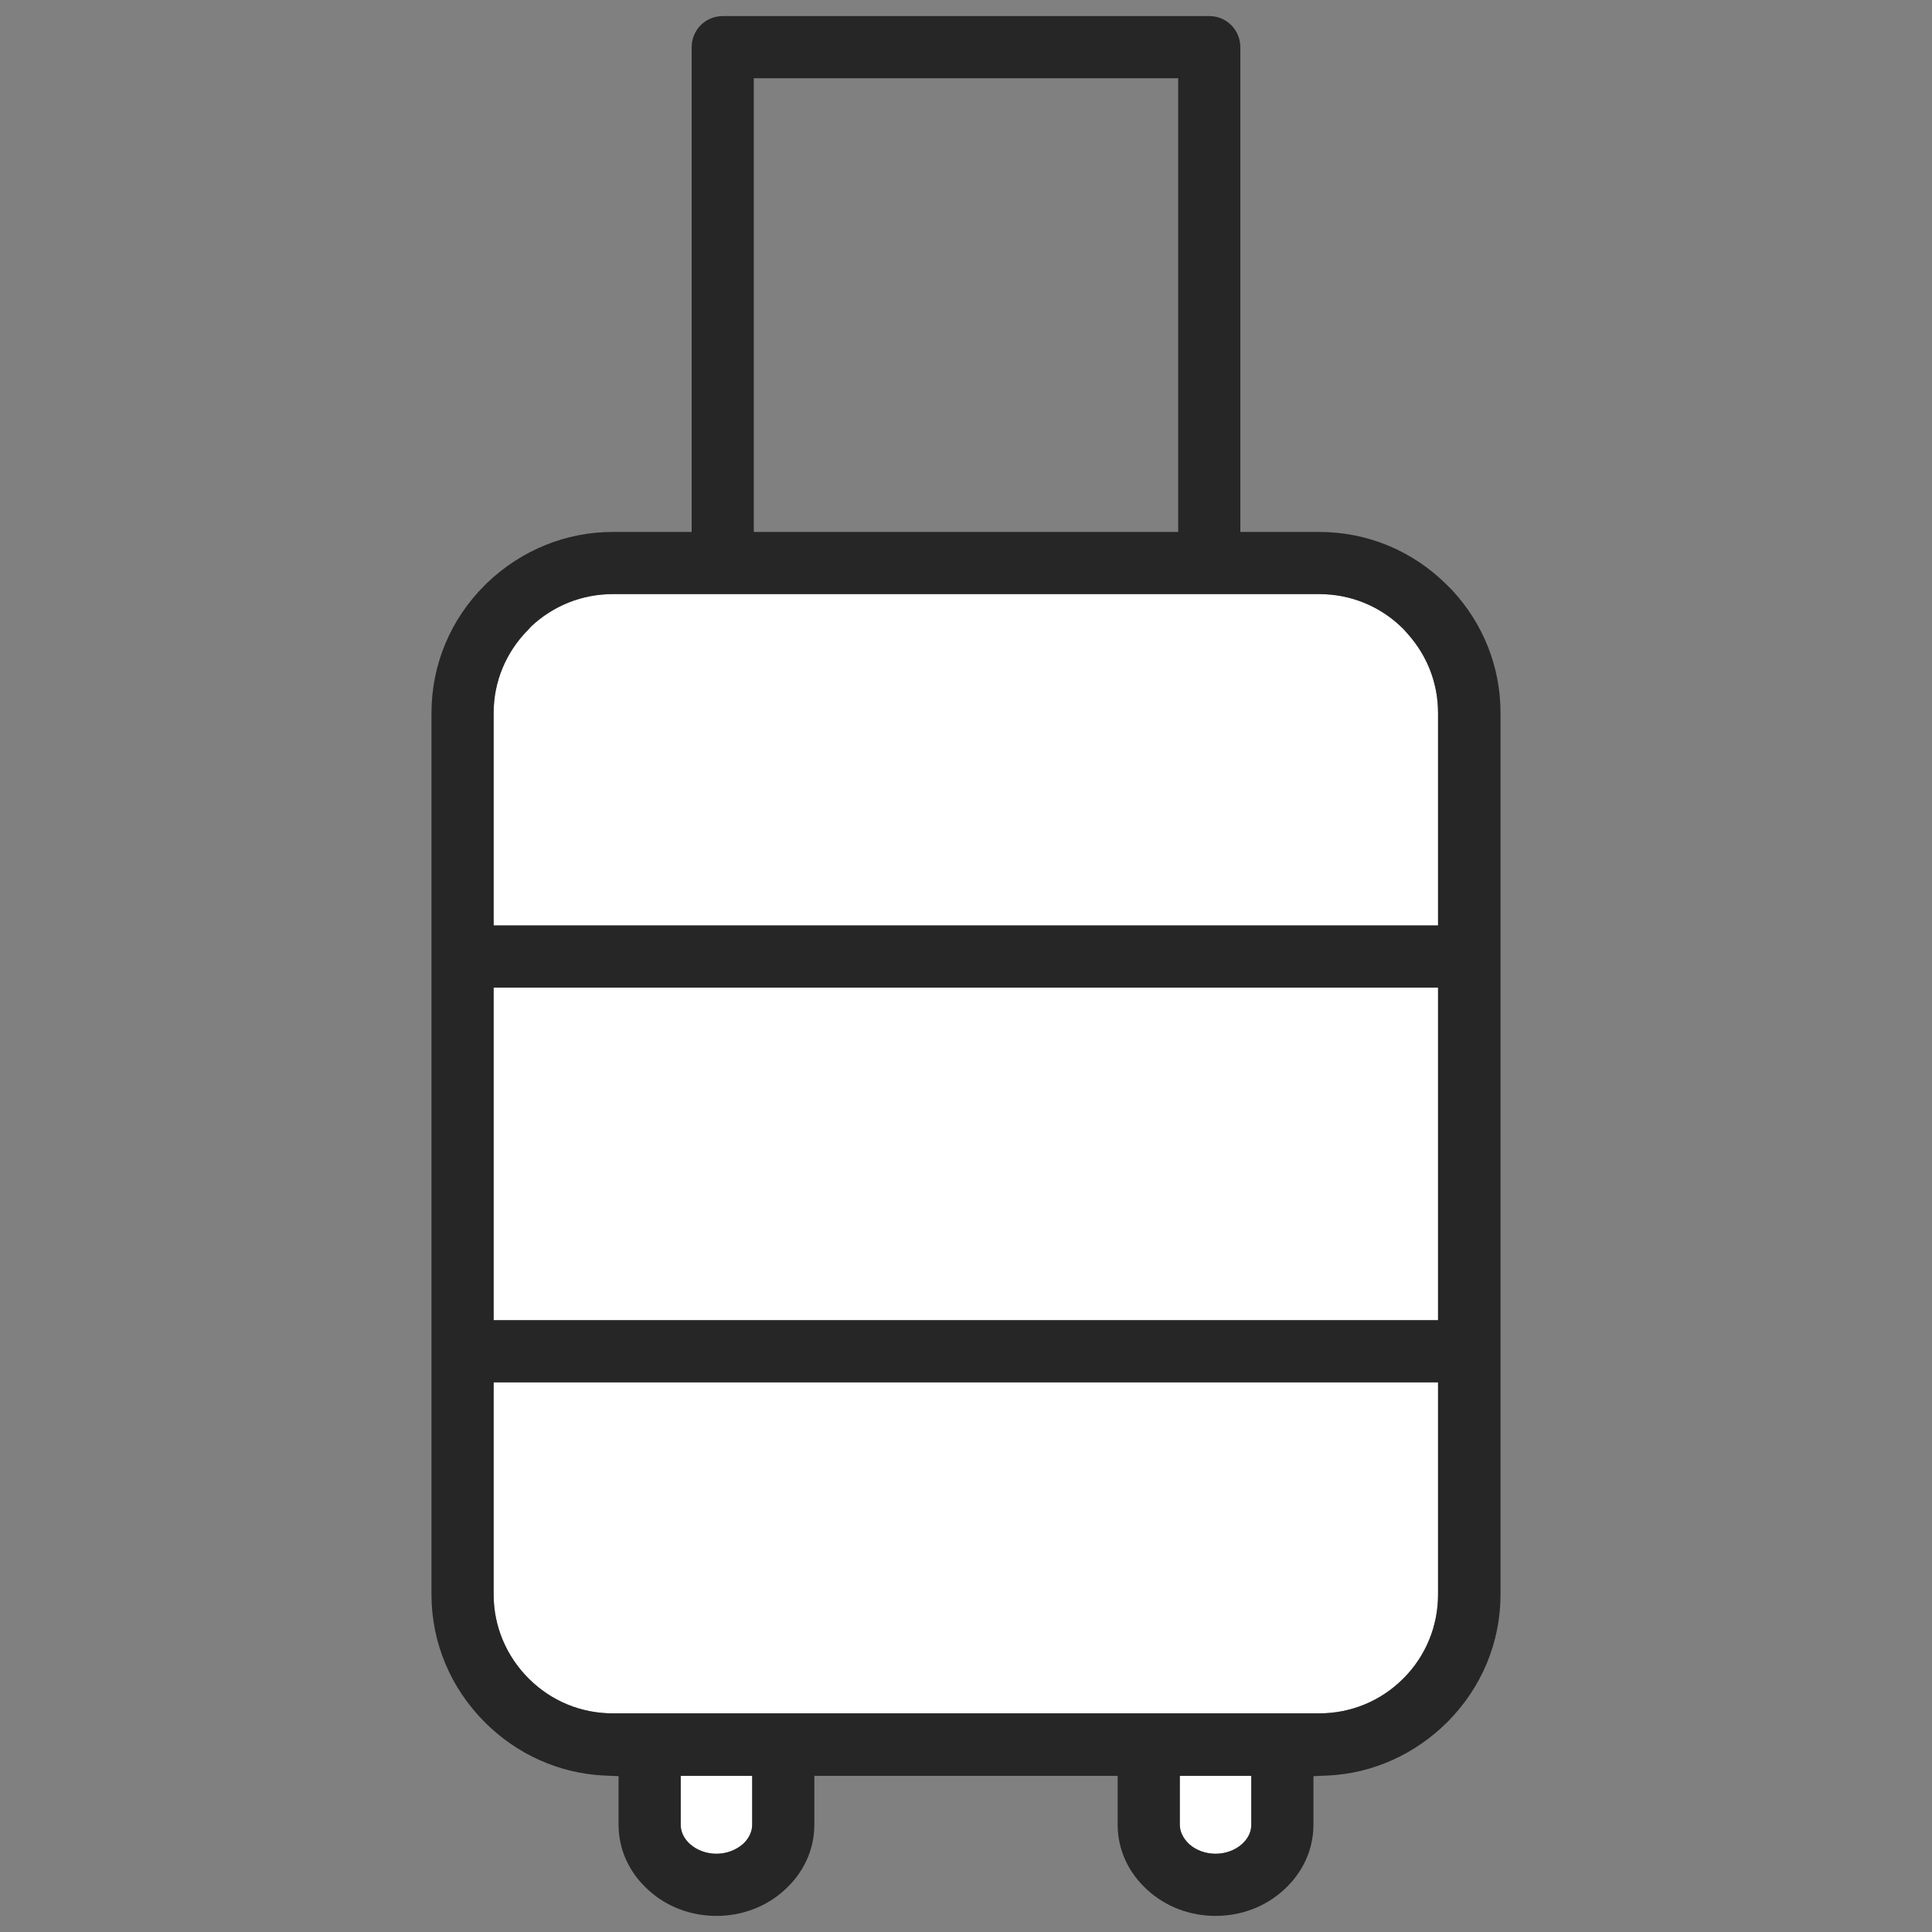
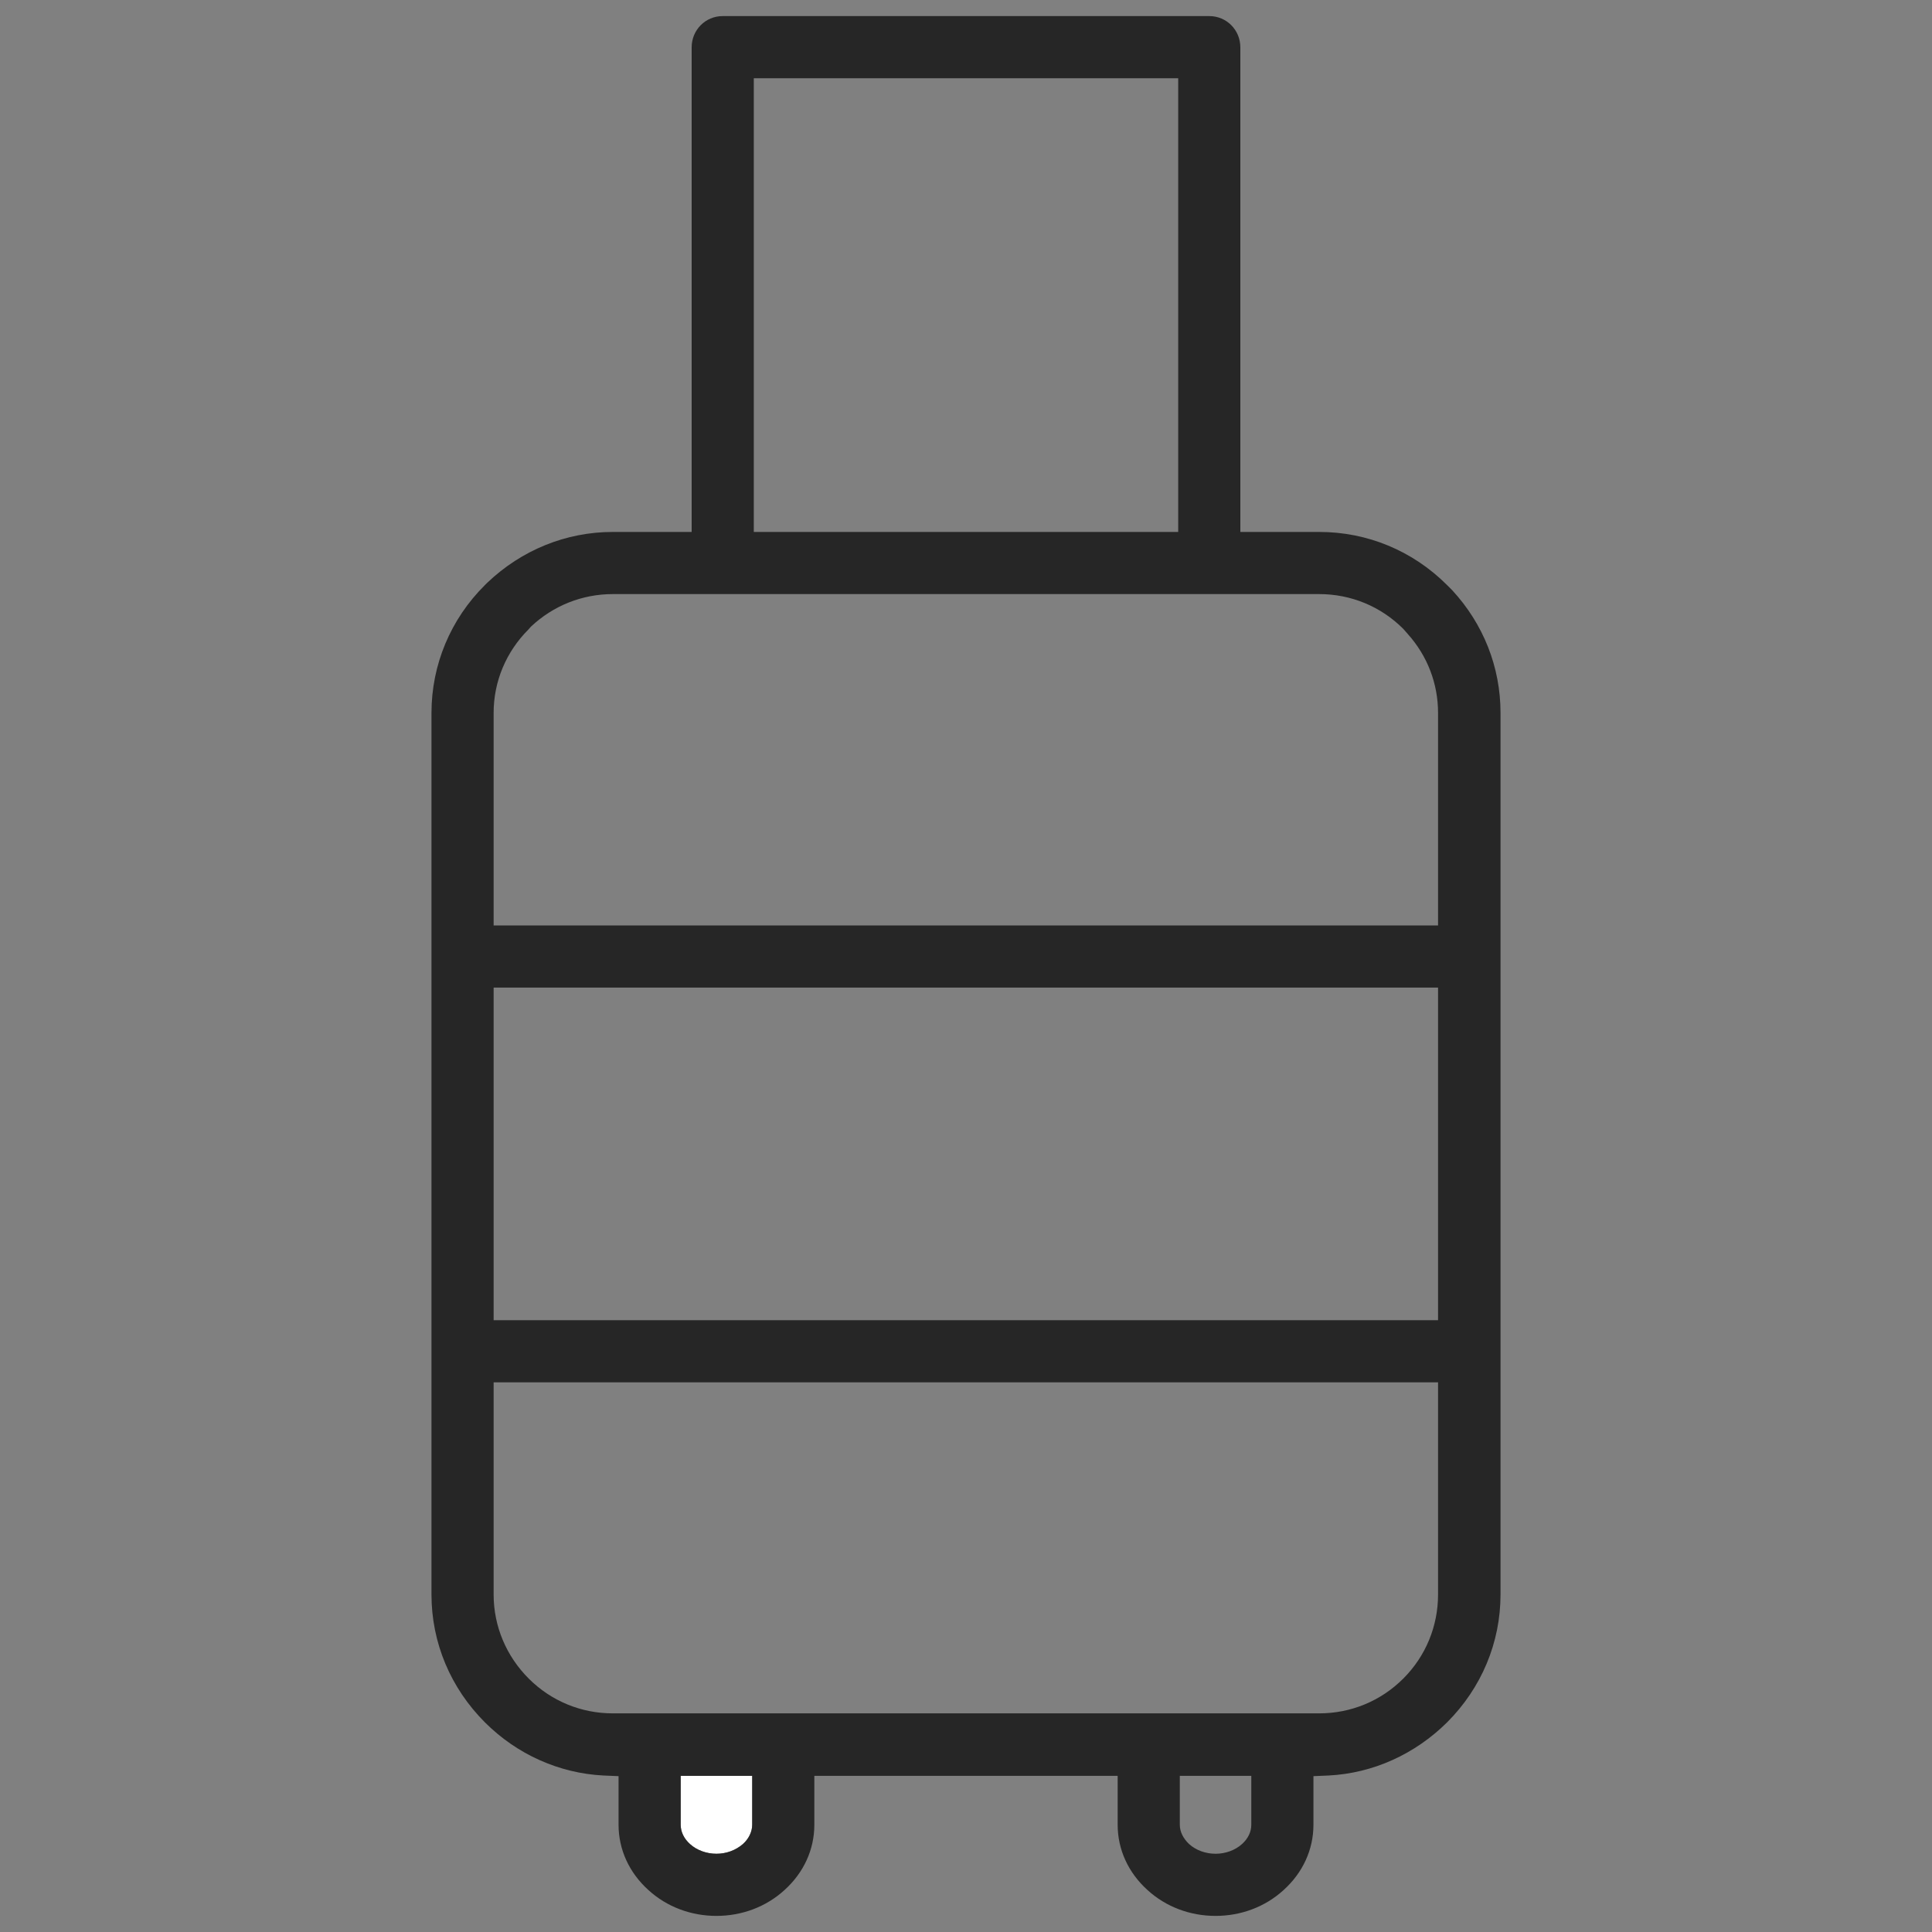
<svg xmlns="http://www.w3.org/2000/svg" data-name="レイヤー 2" viewBox="0 0 60 60">
  <rect x="0" y="0" width="60" height="60" fill="#808080" stroke="none" />
  <defs>
    <style>.cls-1 { fill: none; } .cls-1, .cls-2, .cls-3 { stroke-width: 0px; } .cls-2 { fill: #262626; } .cls-3 { fill: #fff; }</style>
  </defs>
  <g data-name="レイヤー 1">
-     <path class="cls-3" d="M38.86,56.67c0,.22-.1.43-.29.6-.21.19-.51.3-.82.3s-.61-.11-.82-.3c-.18-.17-.29-.38-.29-.6v-1.52h2.22v1.52Z" />
-     <rect class="cls-3" x="15.33" y="30.67" width="29.33" height="10.33" />
-     <path class="cls-3" d="M44.66,22.14v6.6H15.33v-6.6c0-.98.39-1.9,1.08-2.59l.08-.09c.69-.65,1.59-1.01,2.54-1.01h21.94c.98,0,1.91.38,2.61,1.08l.14.15h0c.61.69.94,1.55.94,2.46Z" />
-     <path class="cls-3" d="M15.33,42.93h29.33v6.59c0,.98-.38,1.91-1.08,2.61s-1.63,1.08-2.61,1.08h-21.94c-.98,0-1.91-.38-2.61-1.08s-1.09-1.63-1.09-2.61v-6.59Z" />
    <path class="cls-3" d="M21.43,57.27c-.19-.17-.29-.38-.29-.6v-1.52h2.22v1.52c0,.22-.11.44-.29.6-.22.19-.51.3-.82.3s-.61-.11-.82-.3Z" />
    <path class="cls-2" d="M36.64,55.15v1.52c0,.22.11.43.29.6.21.19.51.3.82.3s.61-.11.82-.3c.19-.17.29-.38.29-.6v-1.52h-2.22ZM23.41,16.52h13.18V2.43h-13.18v14.09ZM15.33,41h29.33v-10.33H15.33v10.33ZM40.97,18.45h-21.94c-.95,0-1.85.36-2.54,1.01l-.08.09c-.69.69-1.08,1.61-1.08,2.59v6.6h29.33v-6.6c0-.91-.33-1.77-.94-2.45h0s-.14-.16-.14-.16c-.7-.7-1.63-1.08-2.61-1.08ZM13.4,22.14c0-1.49.59-2.91,1.66-3.97l.07-.07c1.07-1.02,2.45-1.58,3.9-1.58h2.45V1.47c0-.54.43-.97.96-.97h15.12c.53,0,.96.43.96.97v15.05h2.45c1.49,0,2.9.58,3.97,1.65l.16.16c.97,1.05,1.5,2.39,1.5,3.81v27.38c0,1.49-.59,2.9-1.66,3.97-1,.99-2.3,1.58-3.68,1.65l-.47.02v1.51c0,.77-.33,1.49-.93,2.03-.57.52-1.32.8-2.11.8s-1.54-.28-2.11-.8c-.6-.54-.93-1.26-.93-2.03v-1.52h-9.42v1.52c0,.77-.33,1.49-.93,2.03-.57.52-1.32.8-2.11.8s-1.54-.28-2.11-.8c-.6-.54-.93-1.26-.93-2.03v-1.51l-.47-.02c-1.38-.07-2.69-.66-3.68-1.65-1.07-1.07-1.66-2.48-1.66-3.97v-27.38ZM19.03,53.21h21.94c.98,0,1.91-.38,2.61-1.08s1.08-1.63,1.08-2.61v-6.59H15.33v6.59c0,.98.39,1.91,1.09,2.61s1.63,1.08,2.61,1.08ZM21.14,56.67c0,.22.1.43.29.6.21.19.51.3.82.3s.6-.11.82-.3c.18-.16.29-.38.29-.6v-1.52h-2.22v1.52Z" />
-     <rect class="cls-1" width="60" height="60" />
  </g>
</svg>